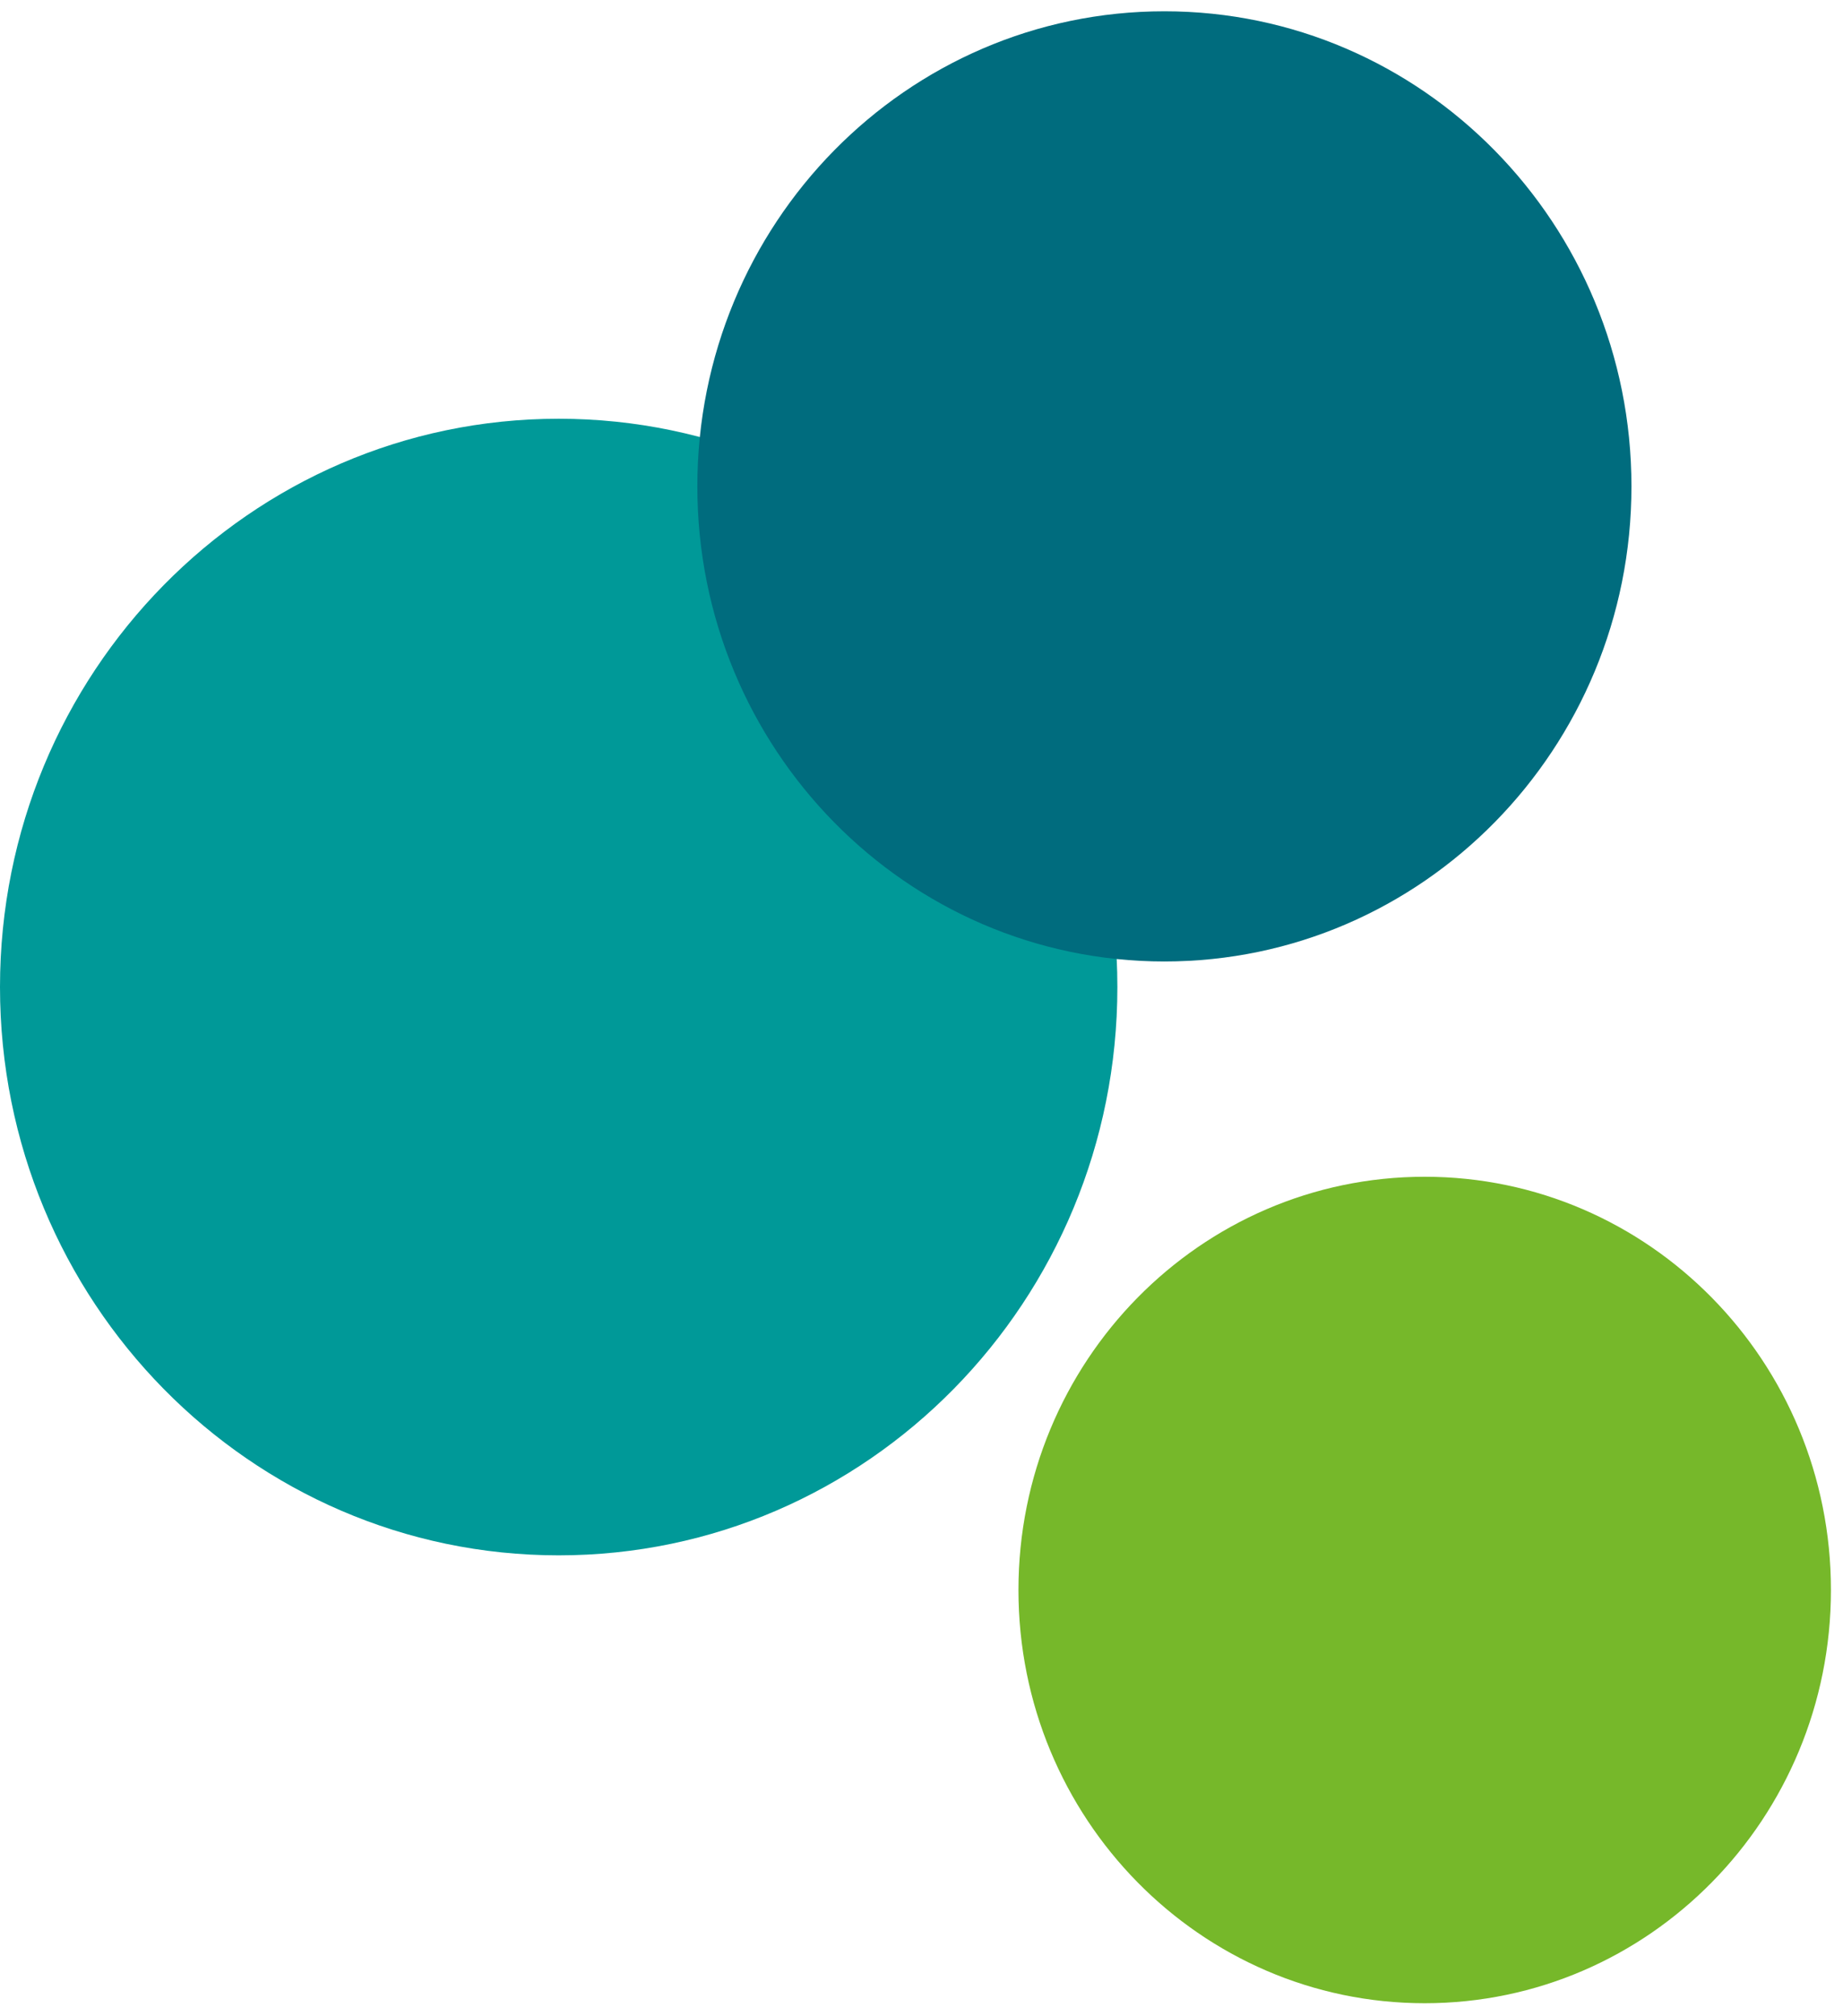
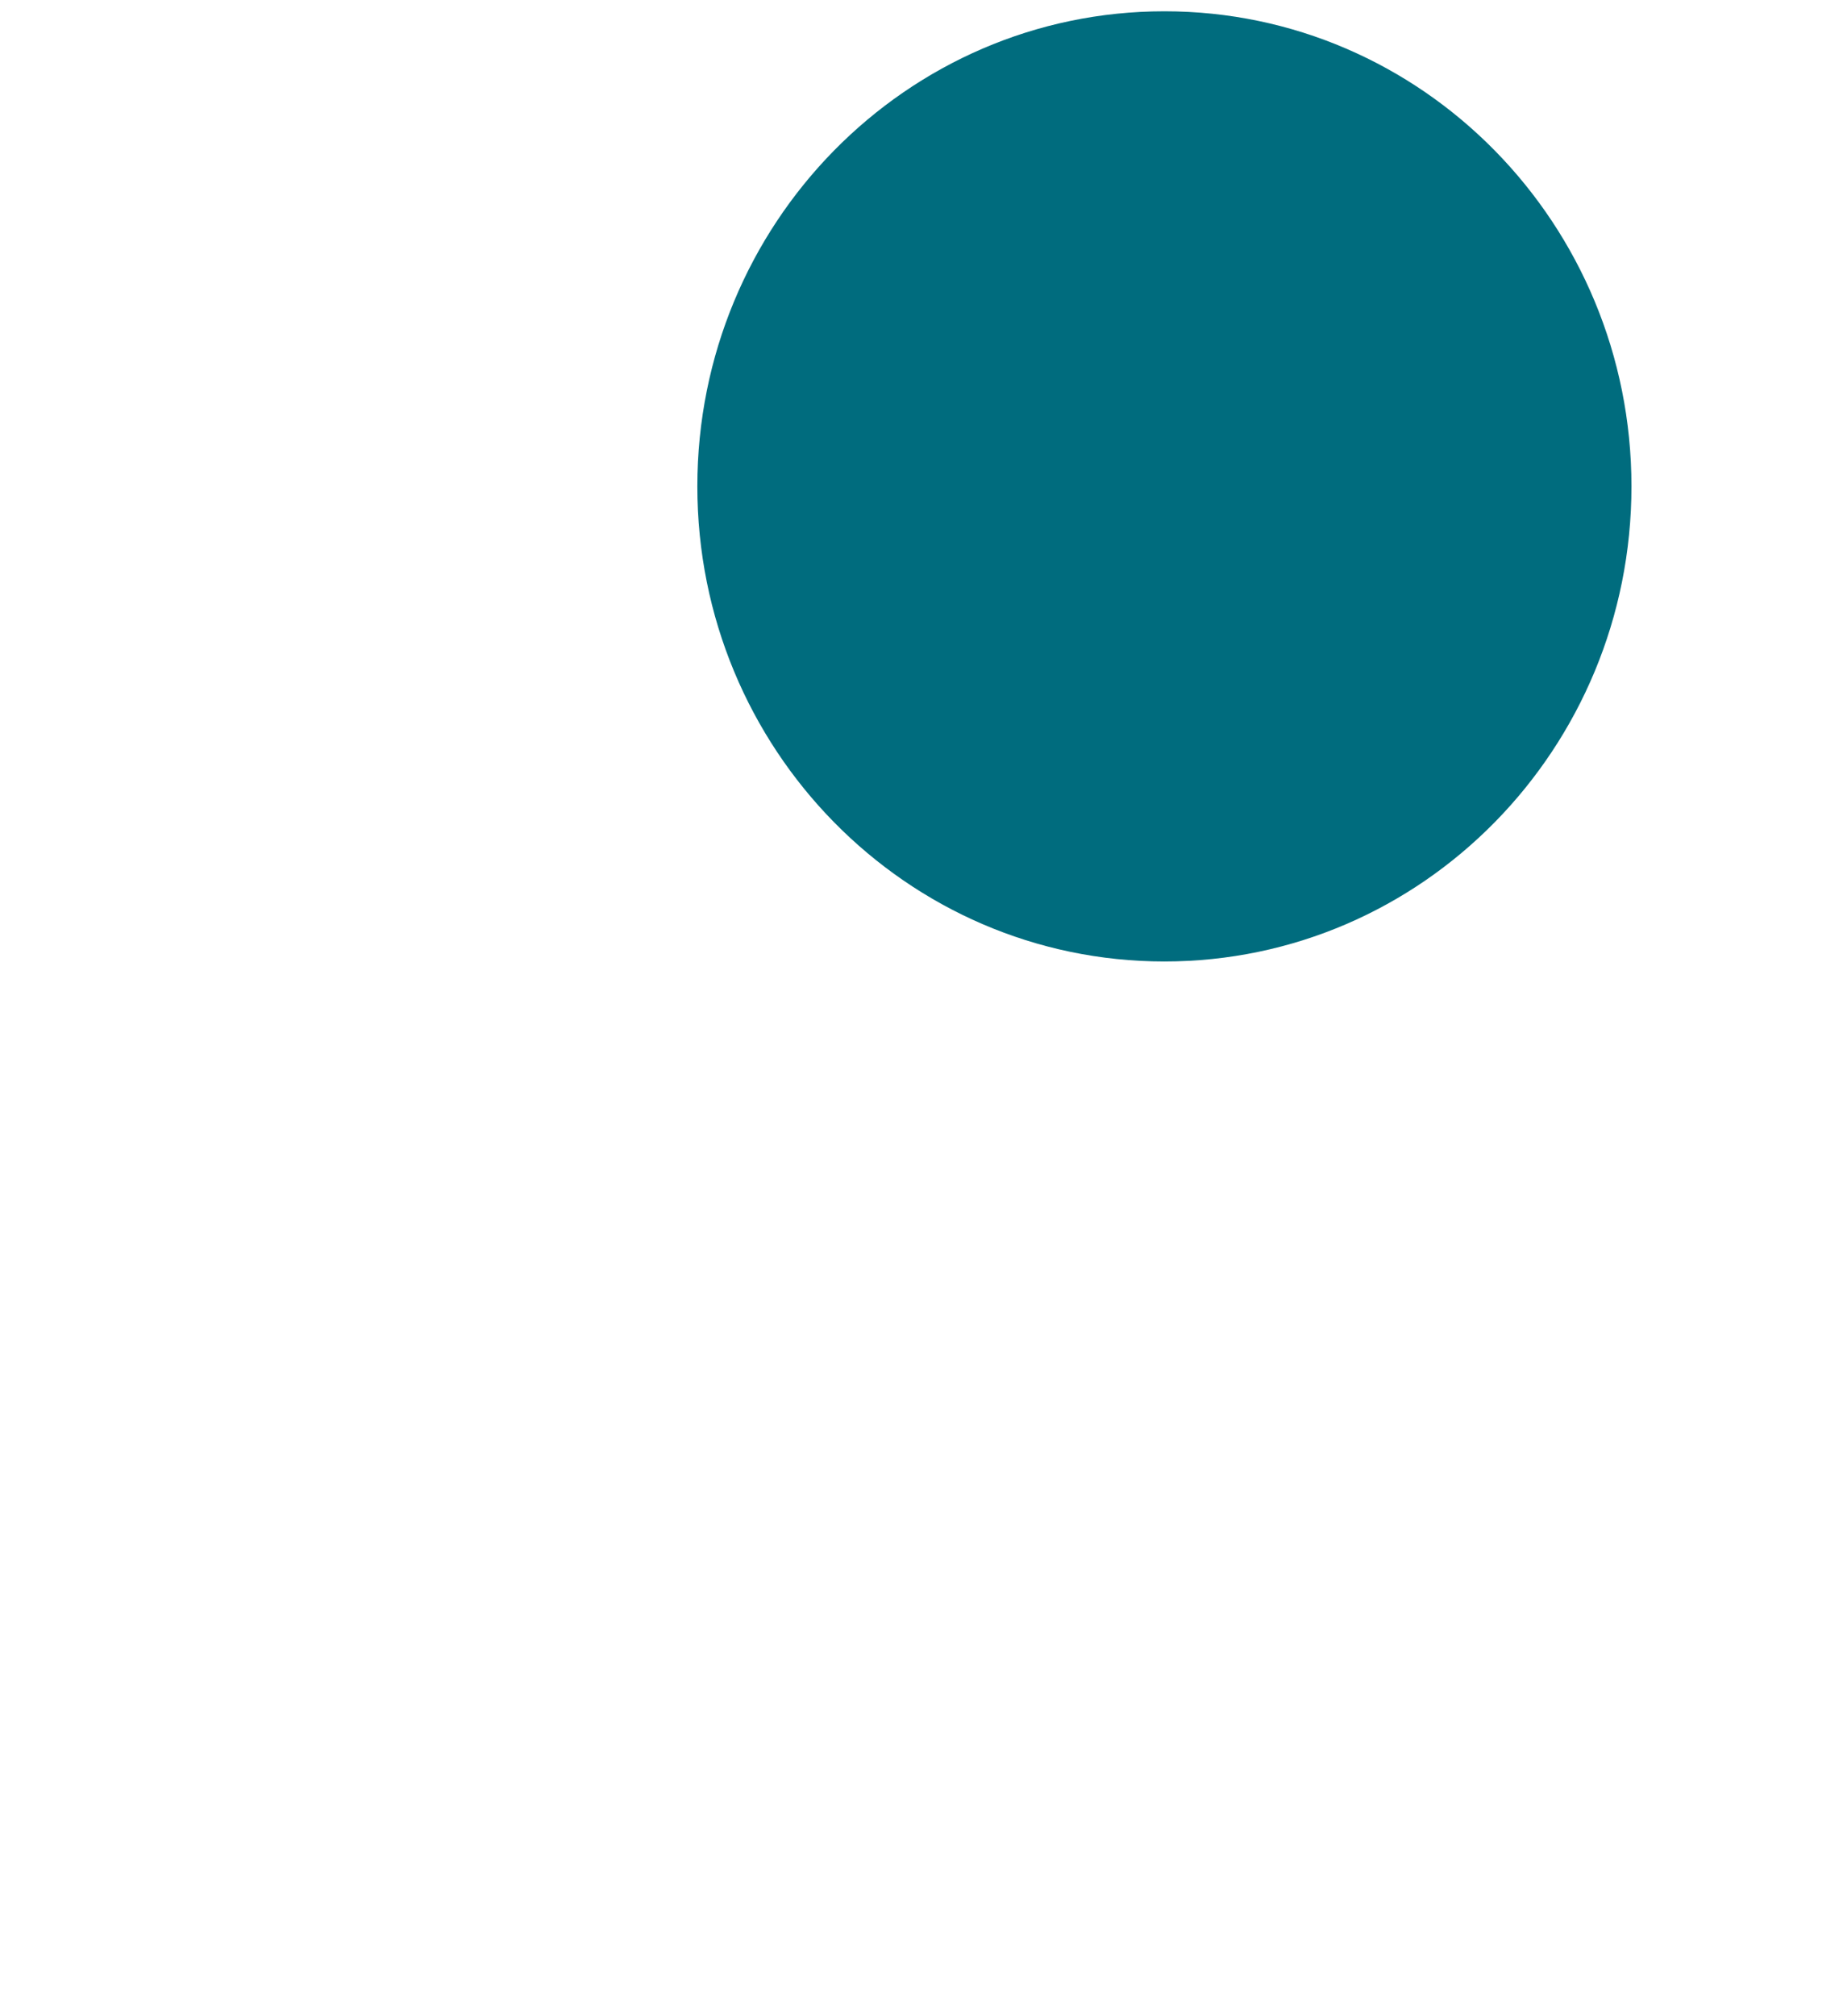
<svg xmlns="http://www.w3.org/2000/svg" width="139" height="152" viewBox="0 0 139 152" fill="none">
-   <path d="M42.136 117.276C65.407 117.276 84.273 98.091 84.273 74.425C84.273 50.759 65.407 31.574 42.136 31.574C18.865 31.574 0 50.759 0 74.425C0 98.091 18.865 117.276 42.136 117.276Z" fill="#009998" />
  <path d="M87.819 72.497C107.274 72.497 123.045 56.459 123.045 36.674C123.045 16.889 107.274 0.851 87.819 0.851C68.365 0.851 52.594 16.889 52.594 36.674C52.594 56.459 68.365 72.497 87.819 72.497Z" fill="#006C7E" />
-   <path d="M107.451 151.047C124.372 151.047 138.09 137.097 138.09 119.888C138.09 102.68 124.372 88.73 107.451 88.73C90.529 88.73 76.812 102.68 76.812 119.888C76.812 137.097 90.529 151.047 107.451 151.047Z" fill="#76B82A" />
</svg>